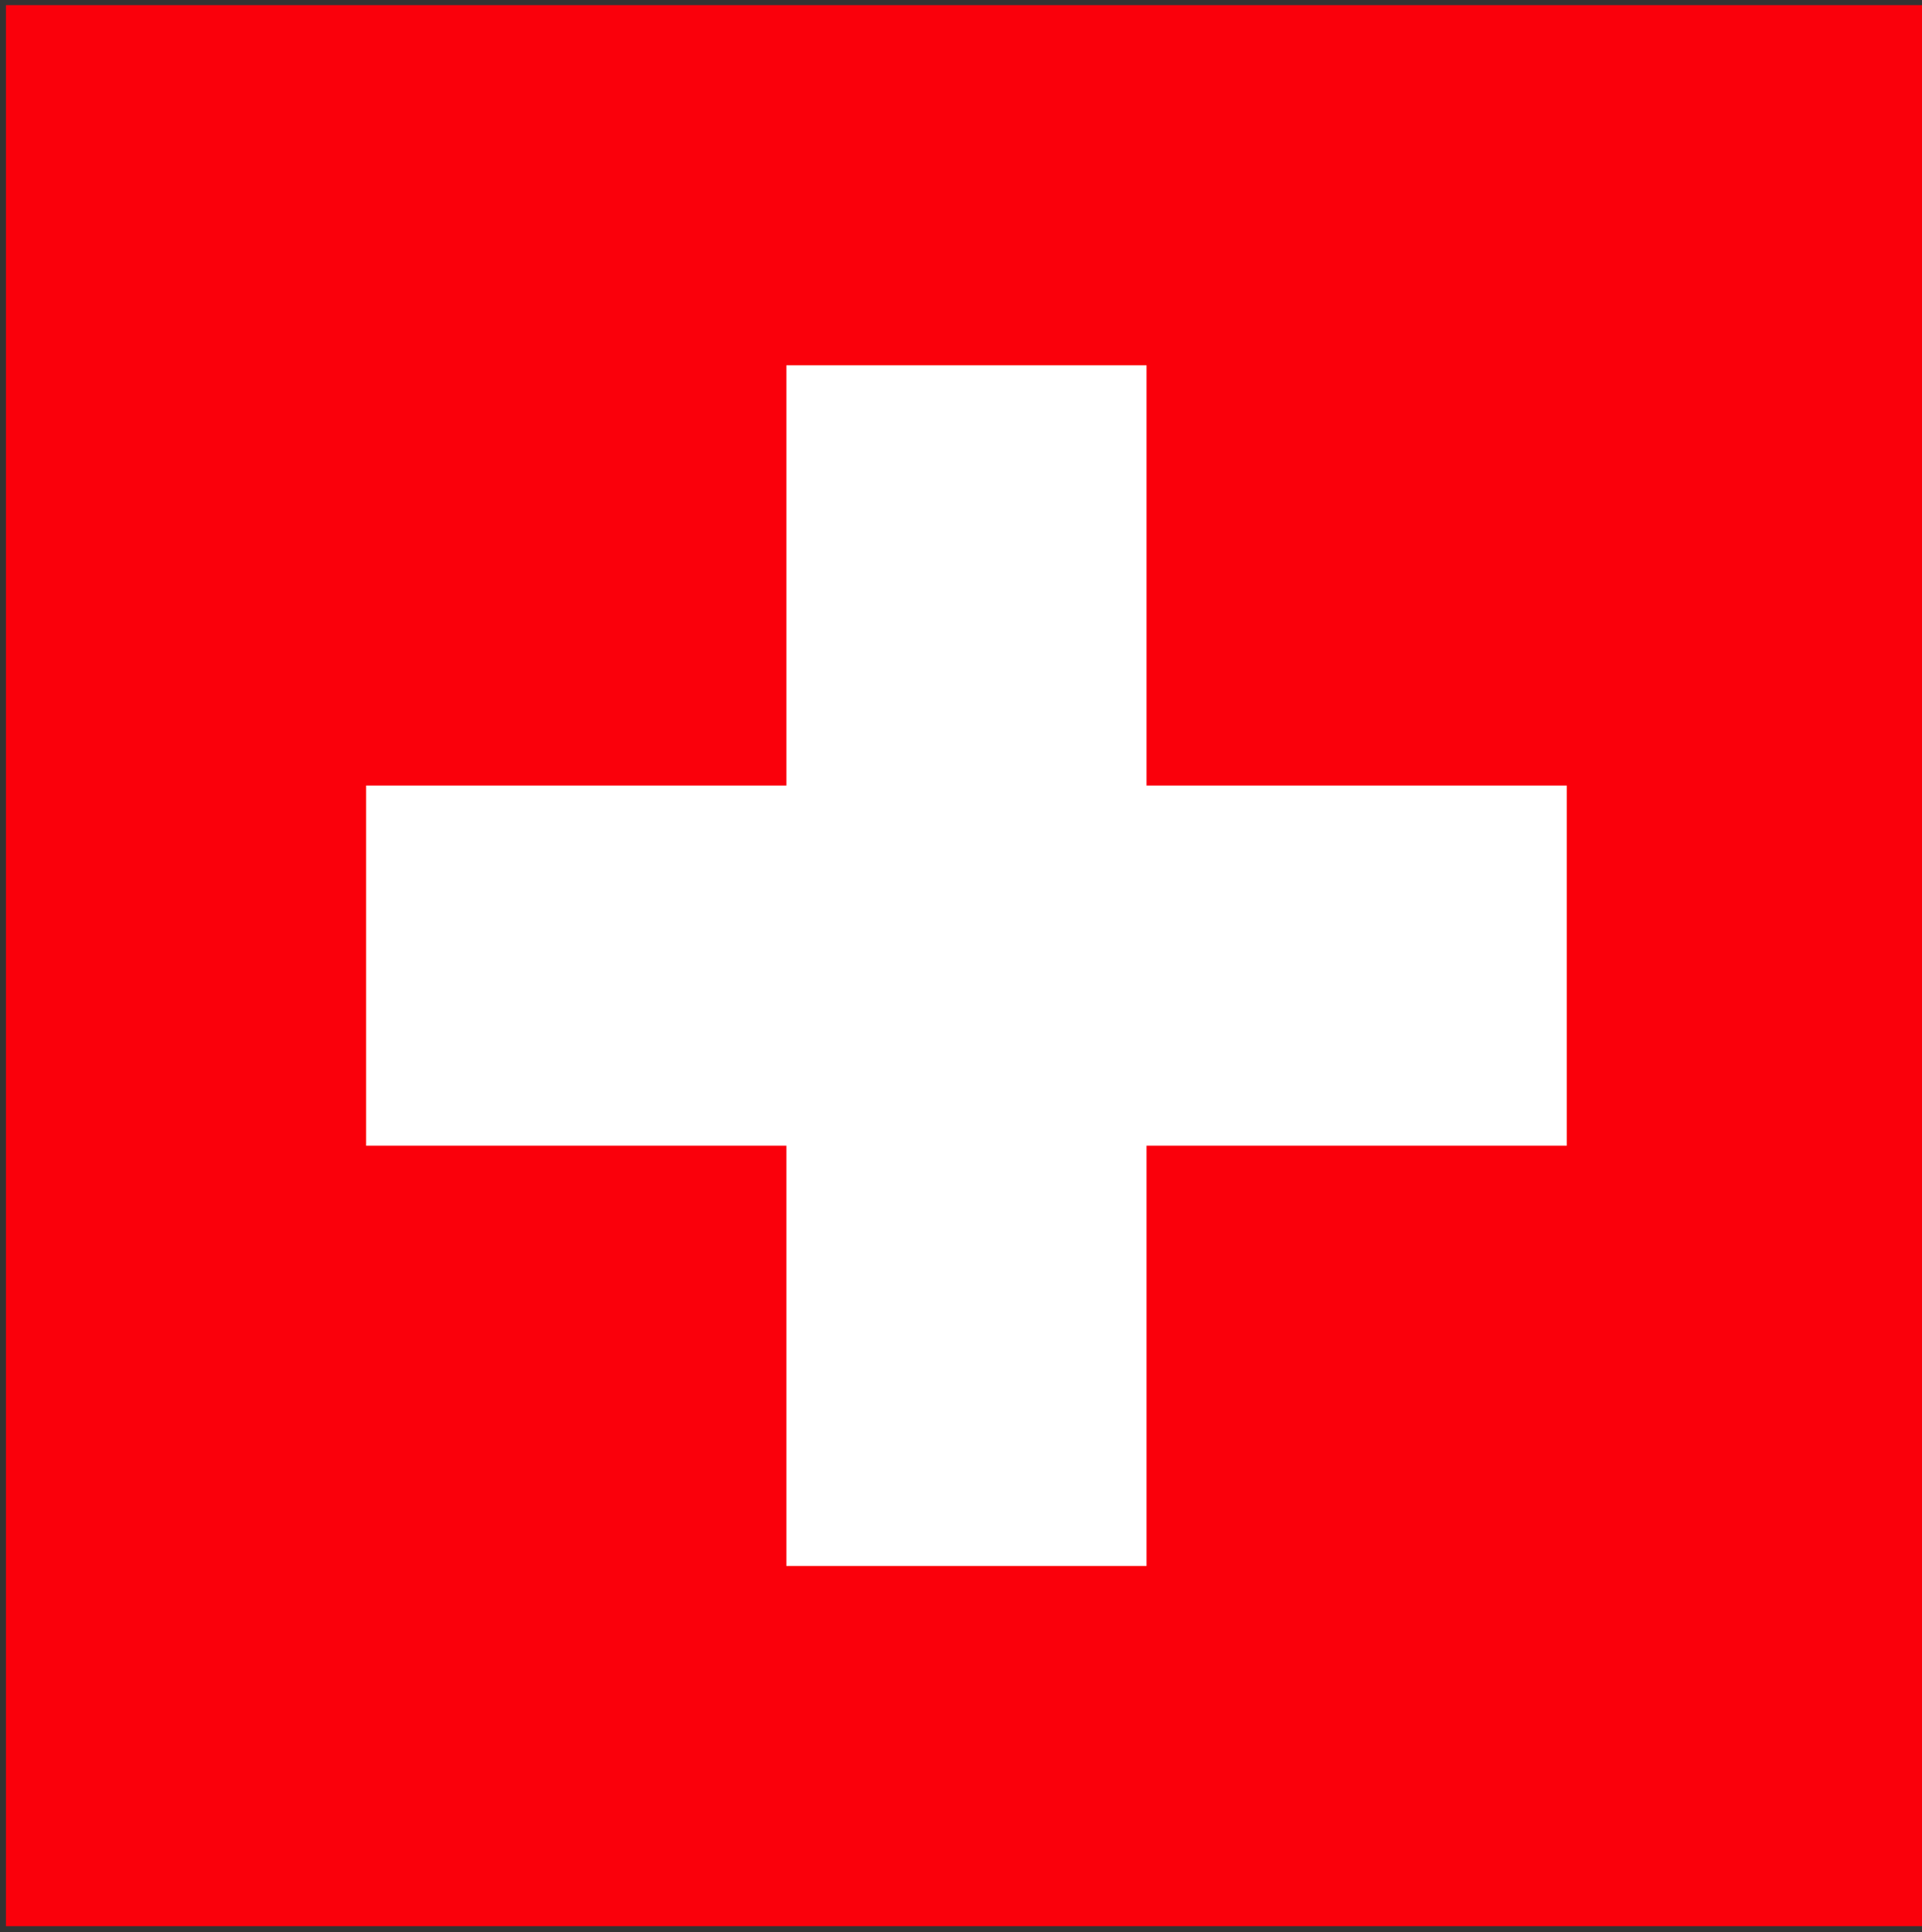
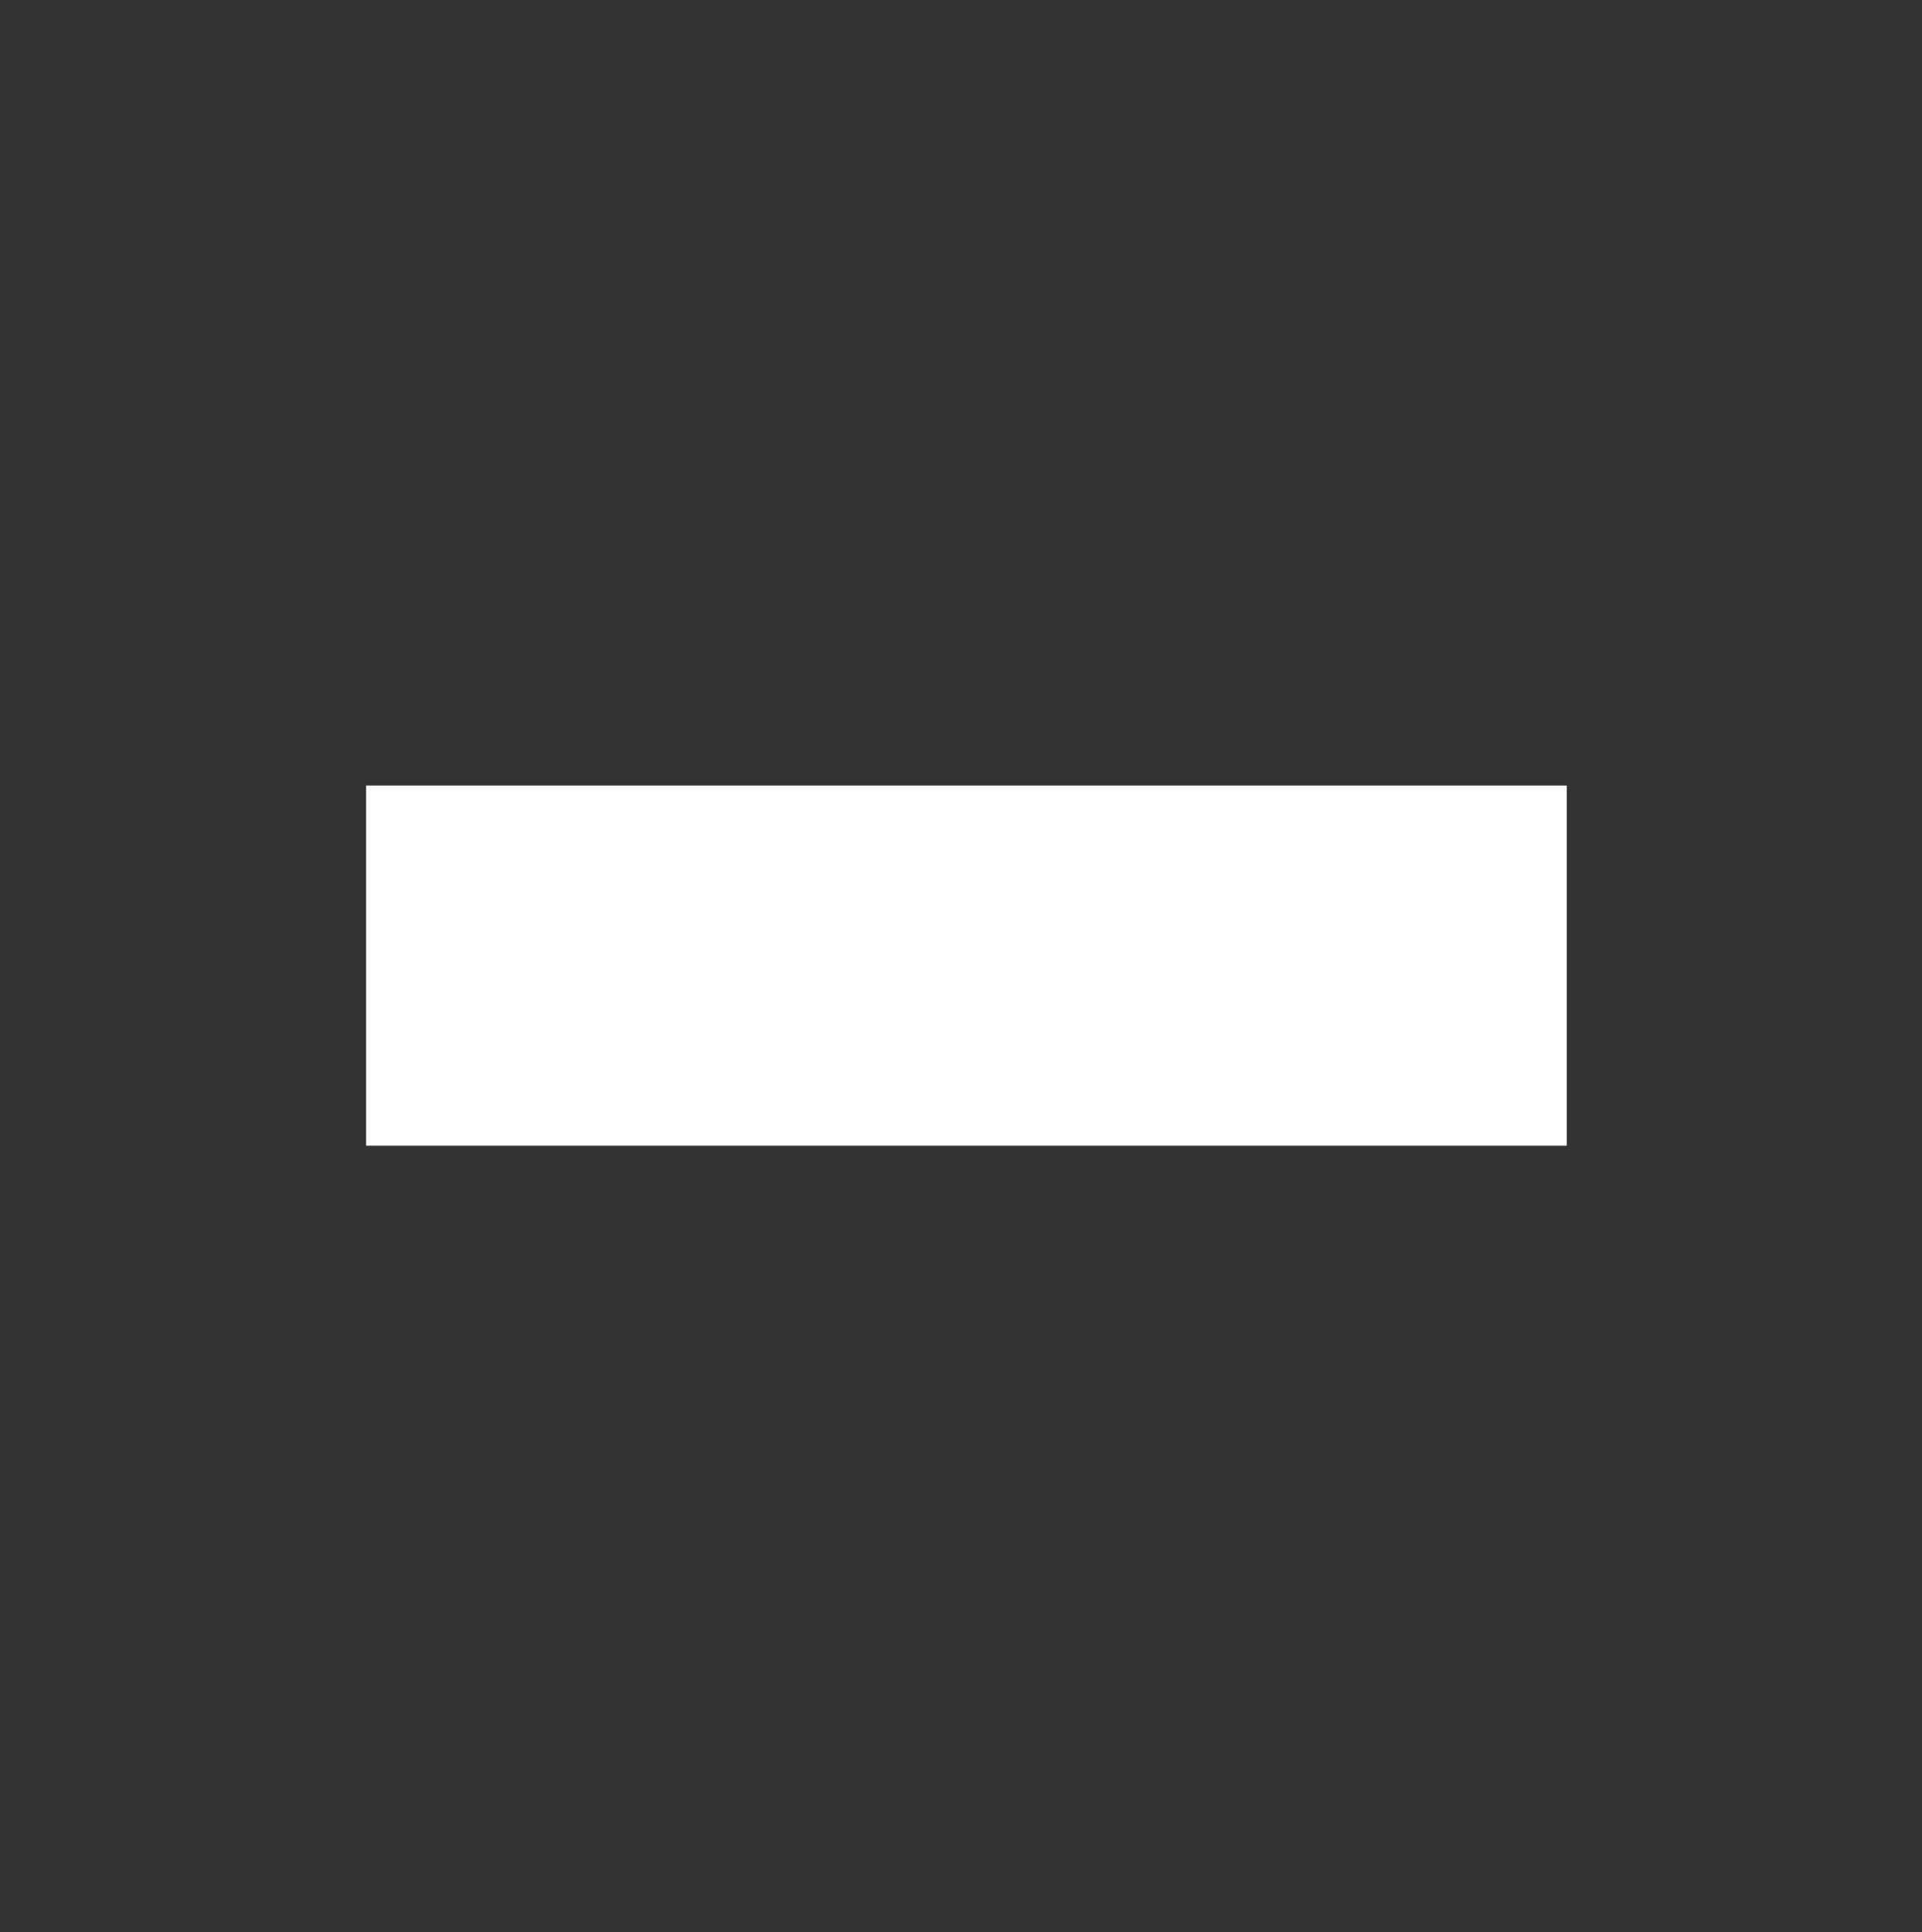
<svg xmlns="http://www.w3.org/2000/svg" width="376" height="378" xml:space="preserve" overflow="hidden">
  <rect width="100%" height="100%" fill="#333333" stroke="none" />
  <defs>
    <clipPath id="clip0">
      <rect x="108" y="198" width="376" height="378" />
    </clipPath>
    <clipPath id="clip1">
      <rect x="109" y="199" width="375" height="376" />
    </clipPath>
    <clipPath id="clip2">
      <rect x="109" y="199" width="375" height="376" />
    </clipPath>
    <clipPath id="clip3">
      <rect x="109" y="199" width="816" height="376" />
    </clipPath>
  </defs>
  <g clip-path="url(#clip0)" transform="translate(-108 -198)">
    <g clip-path="url(#clip1)">
      <g clip-path="url(#clip2)">
        <g clip-path="url(#clip3)">
-           <path d="M0 0 375.812 0 375.812 375.812-1.8496e-06 375.812Z" fill="#FA000B" fill-rule="evenodd" fill-opacity="1" transform="matrix(1 0 0 1 109.163 199)" />
-           <path d="M811.914 206.089 814.921 206.089 814.921 236.16 811.914 236.16Z" fill="#808080" fill-rule="evenodd" fill-opacity="1" transform="matrix(1 0 0 1 109.163 199)" />
          <path d="M164.419 152.673 399.302 152.673 399.302 223.136 164.419 223.136Z" fill="#FFFFFF" fill-rule="evenodd" fill-opacity="1" transform="matrix(1 0 0 1 15.206 199)" />
-           <path d="M246.629 70.463 317.092 70.463 317.092 305.346 246.629 305.346Z" fill="#FFFFFF" fill-rule="evenodd" fill-opacity="1" transform="matrix(1 0 0 1 15.206 199)" />
        </g>
      </g>
    </g>
  </g>
</svg>